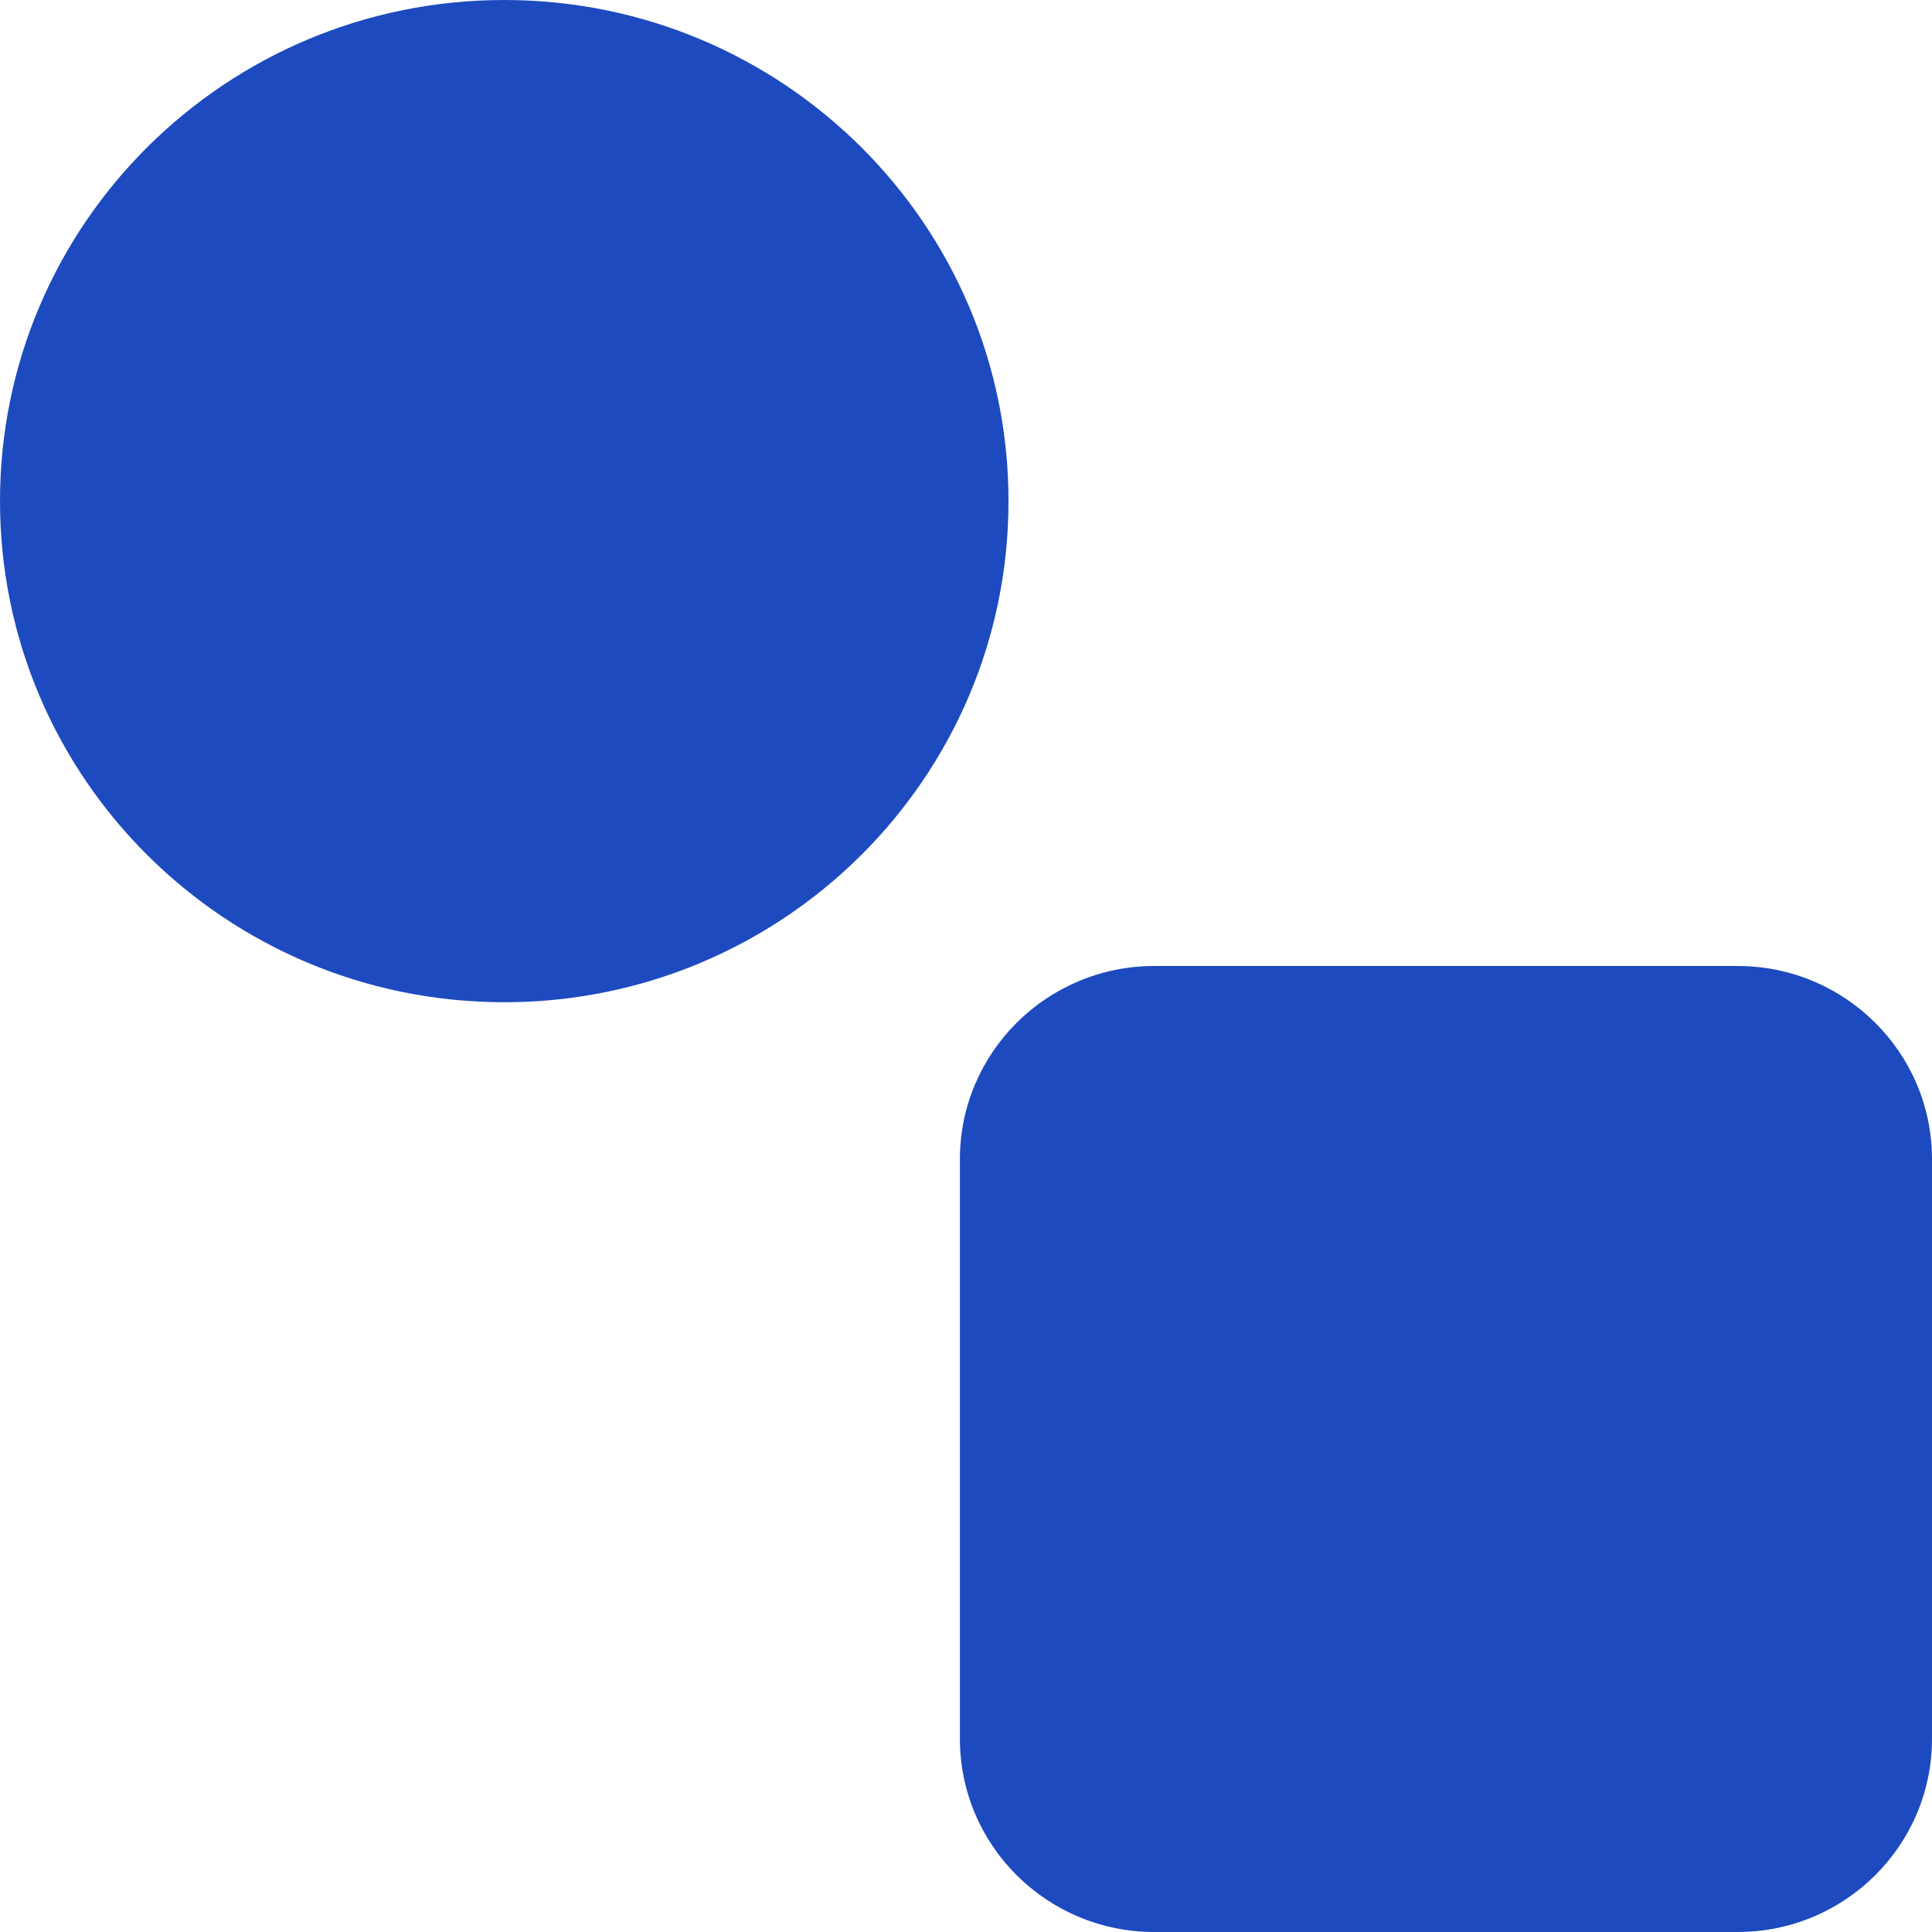
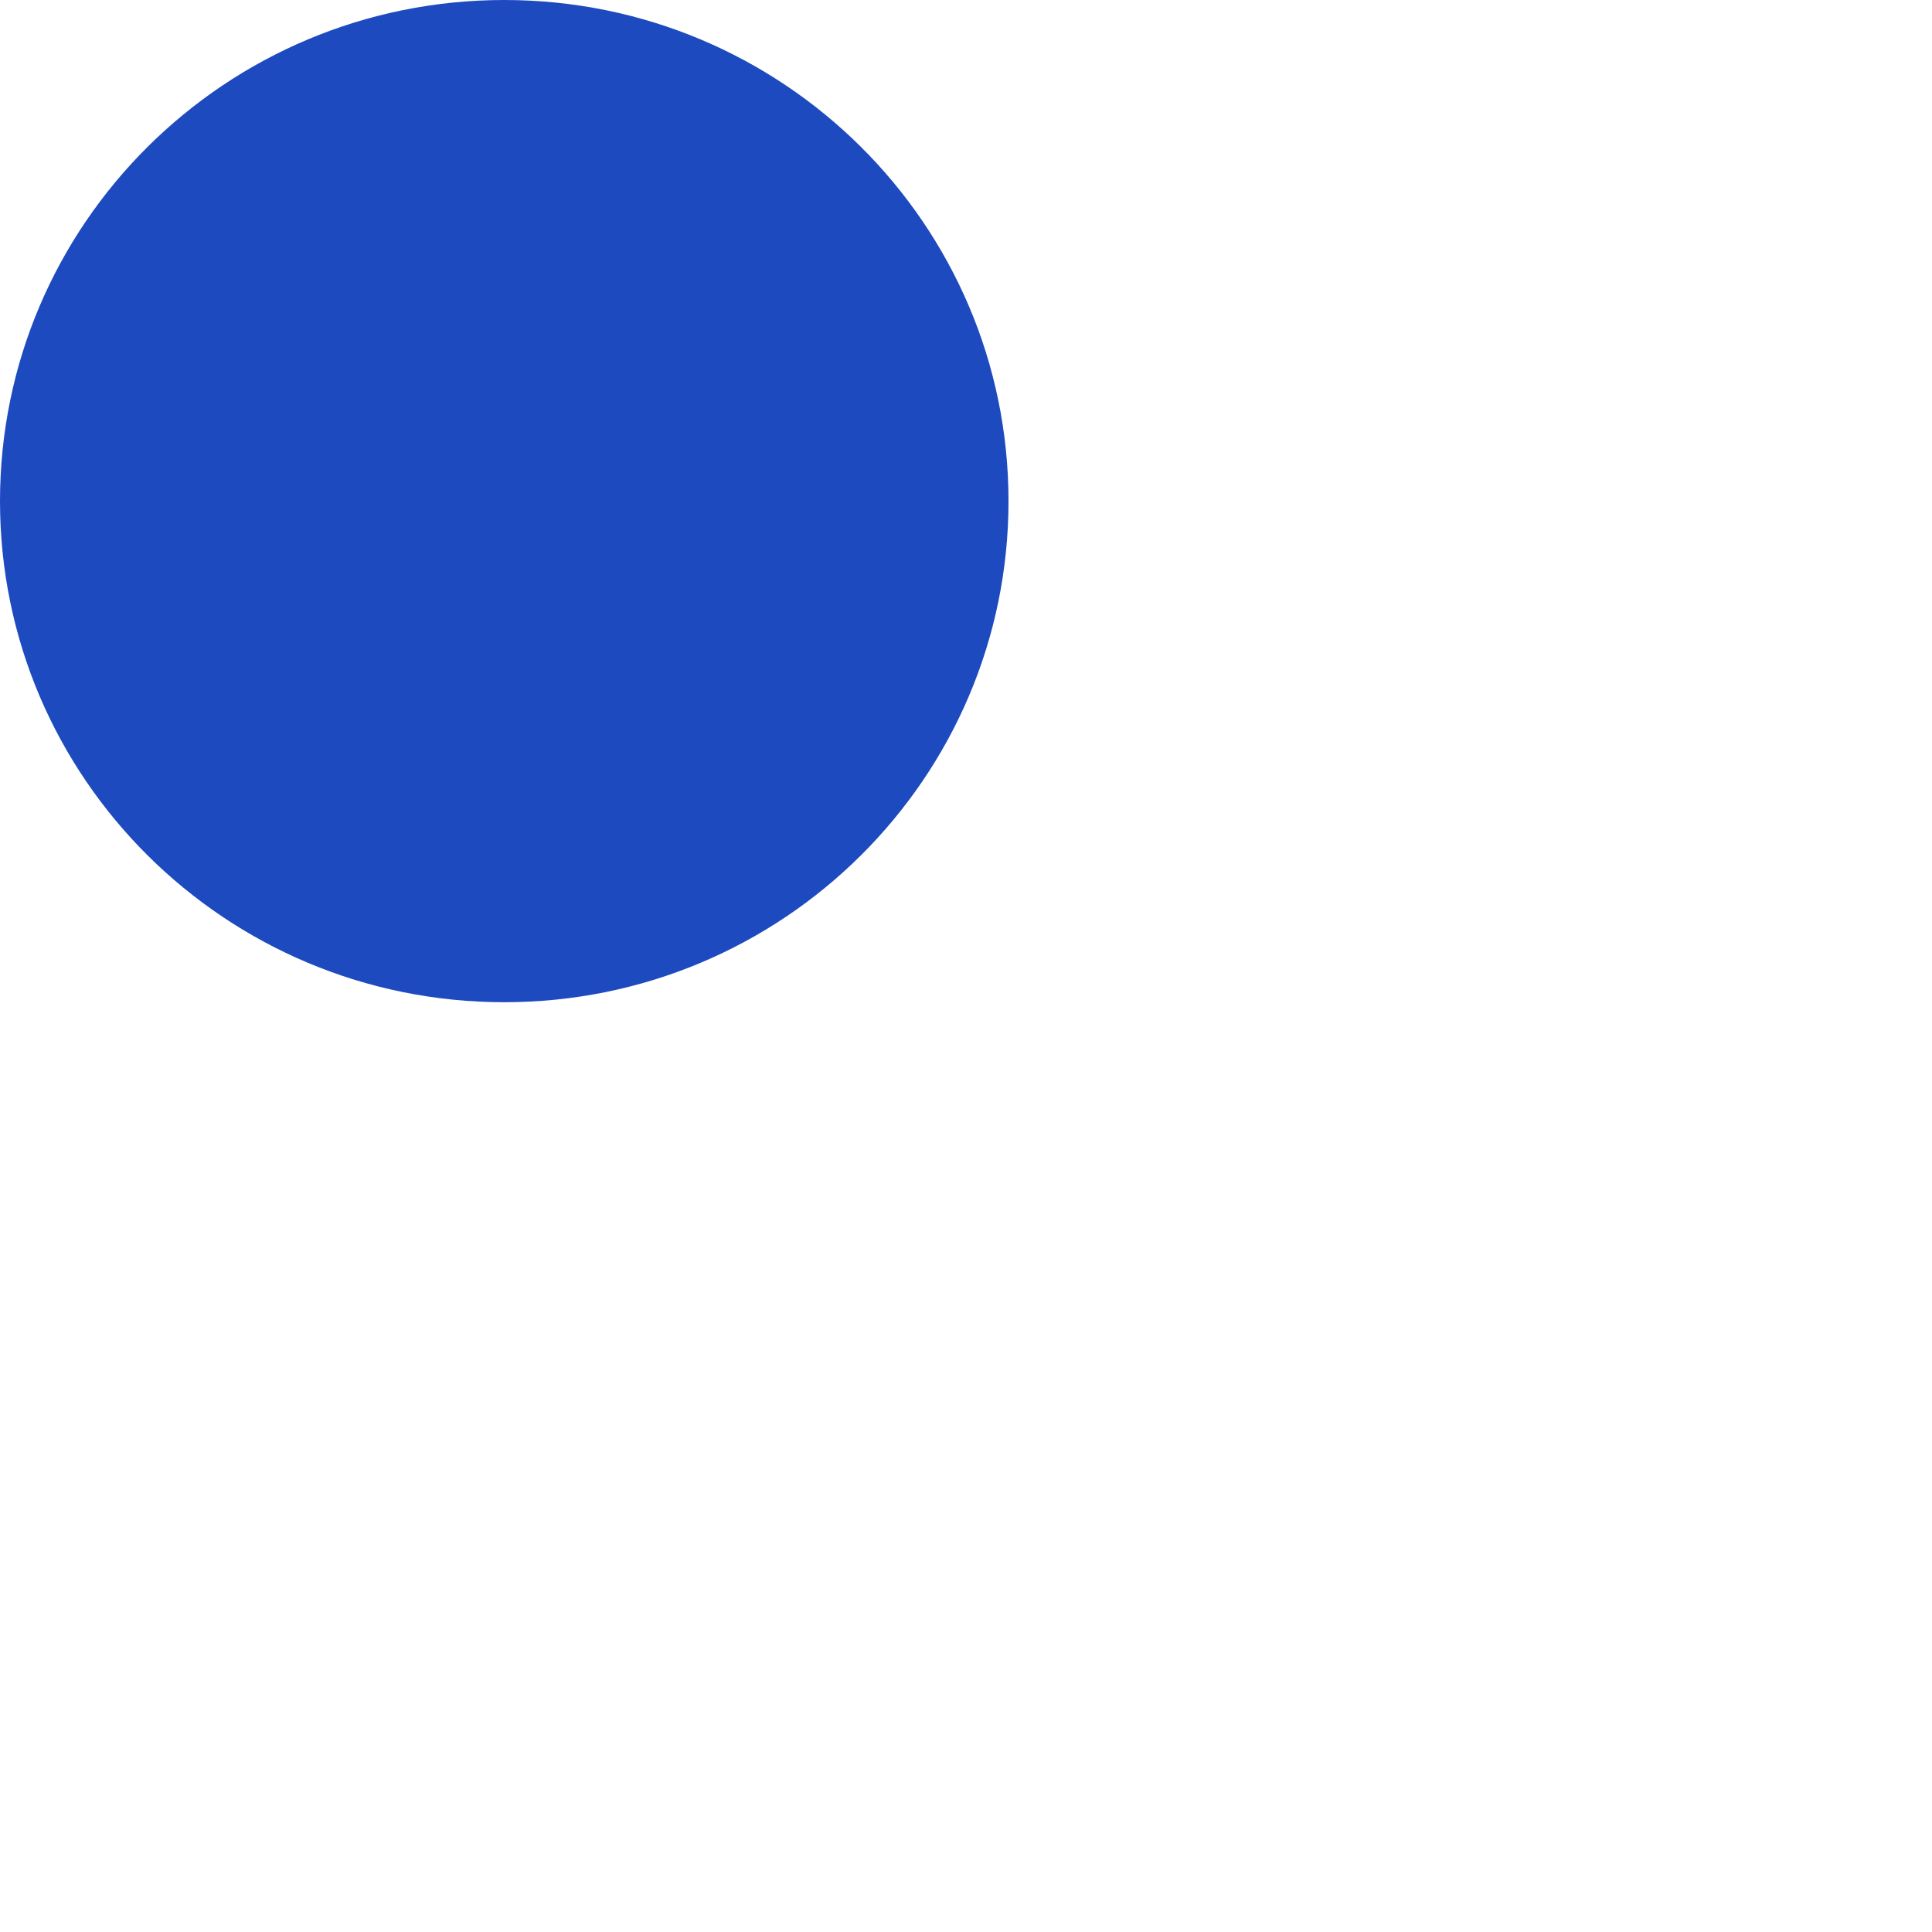
<svg xmlns="http://www.w3.org/2000/svg" fill="none" height="32" viewBox="0 0 32 32" width="32">
  <path d="M16.704 8.3C16.704 12.884 12.965 16.6 8.352 16.6C3.739 16.6 0 12.884 0 8.3C0 3.716 3.739 0 8.352 0C12.965 0 16.704 3.716 16.704 8.3Z" fill="#1D4ABF" />
-   <path d="M15.899 19.2C15.899 17.433 17.341 16 19.119 16H28.78C30.558 16 32 17.433 32 19.2V28.8C32 30.567 30.558 32 28.78 32H19.119C17.341 32 15.899 30.567 15.899 28.8V19.2Z" fill="#1D4ABF" />
</svg>